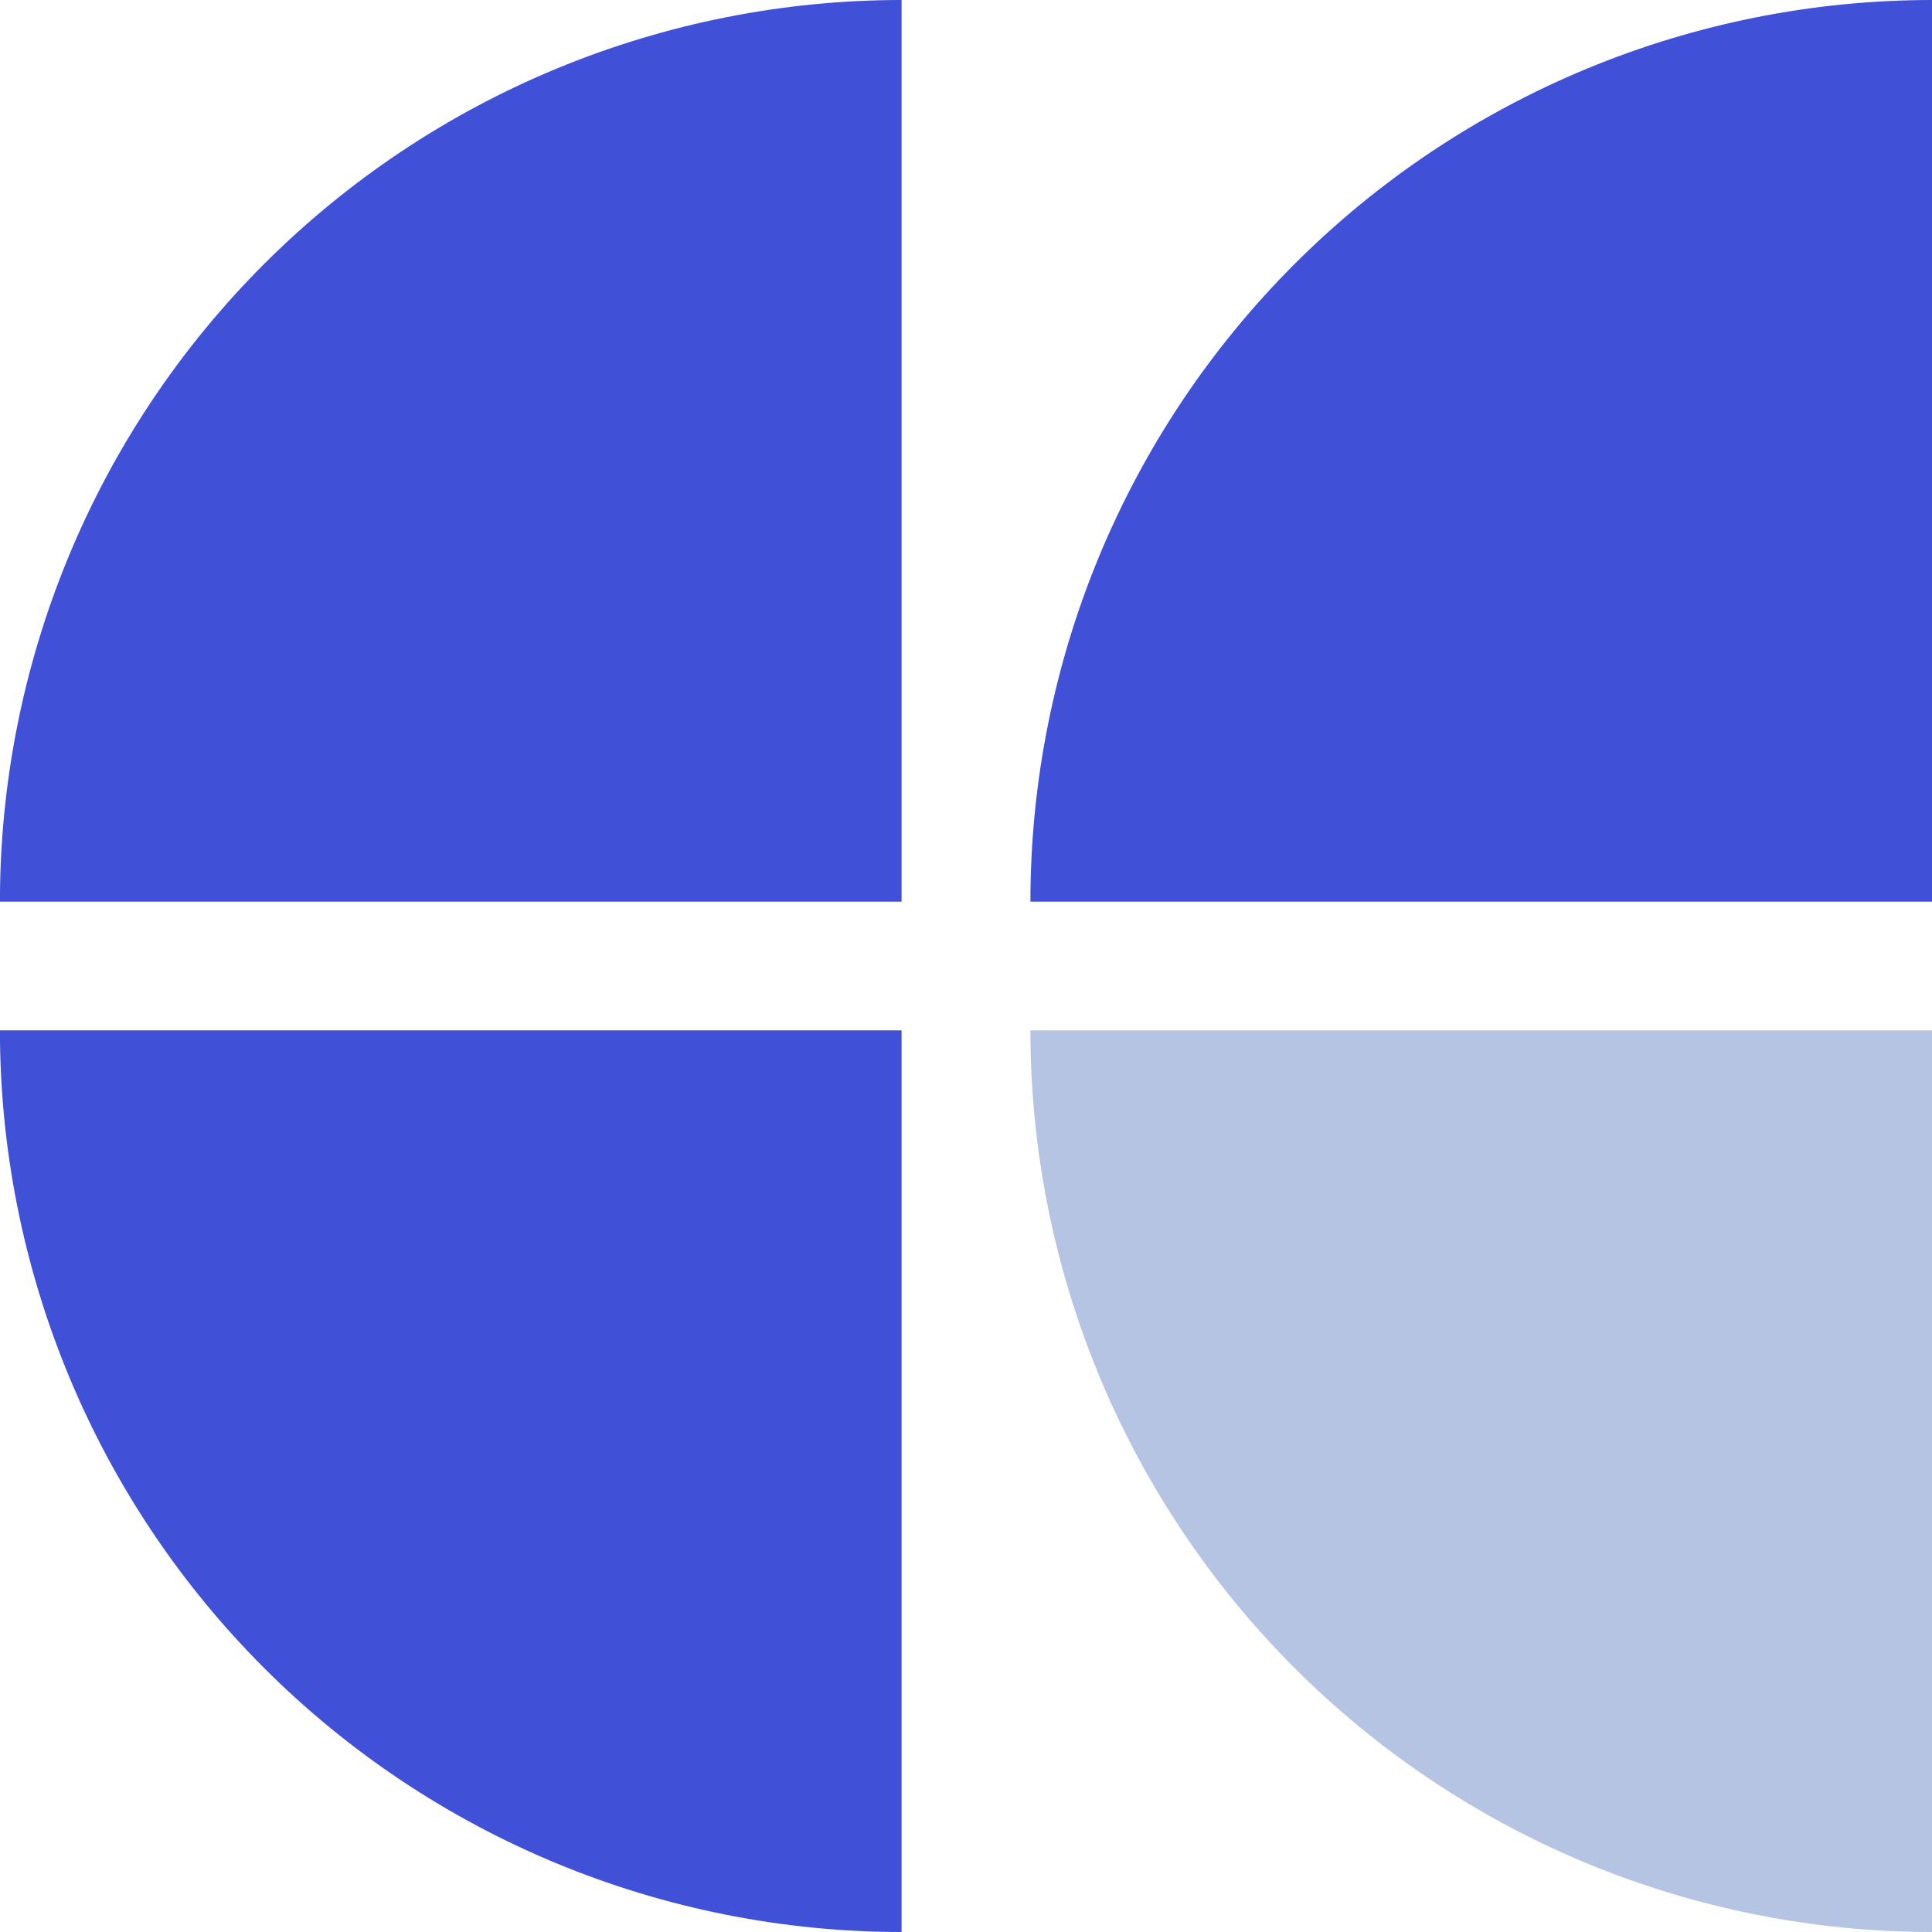
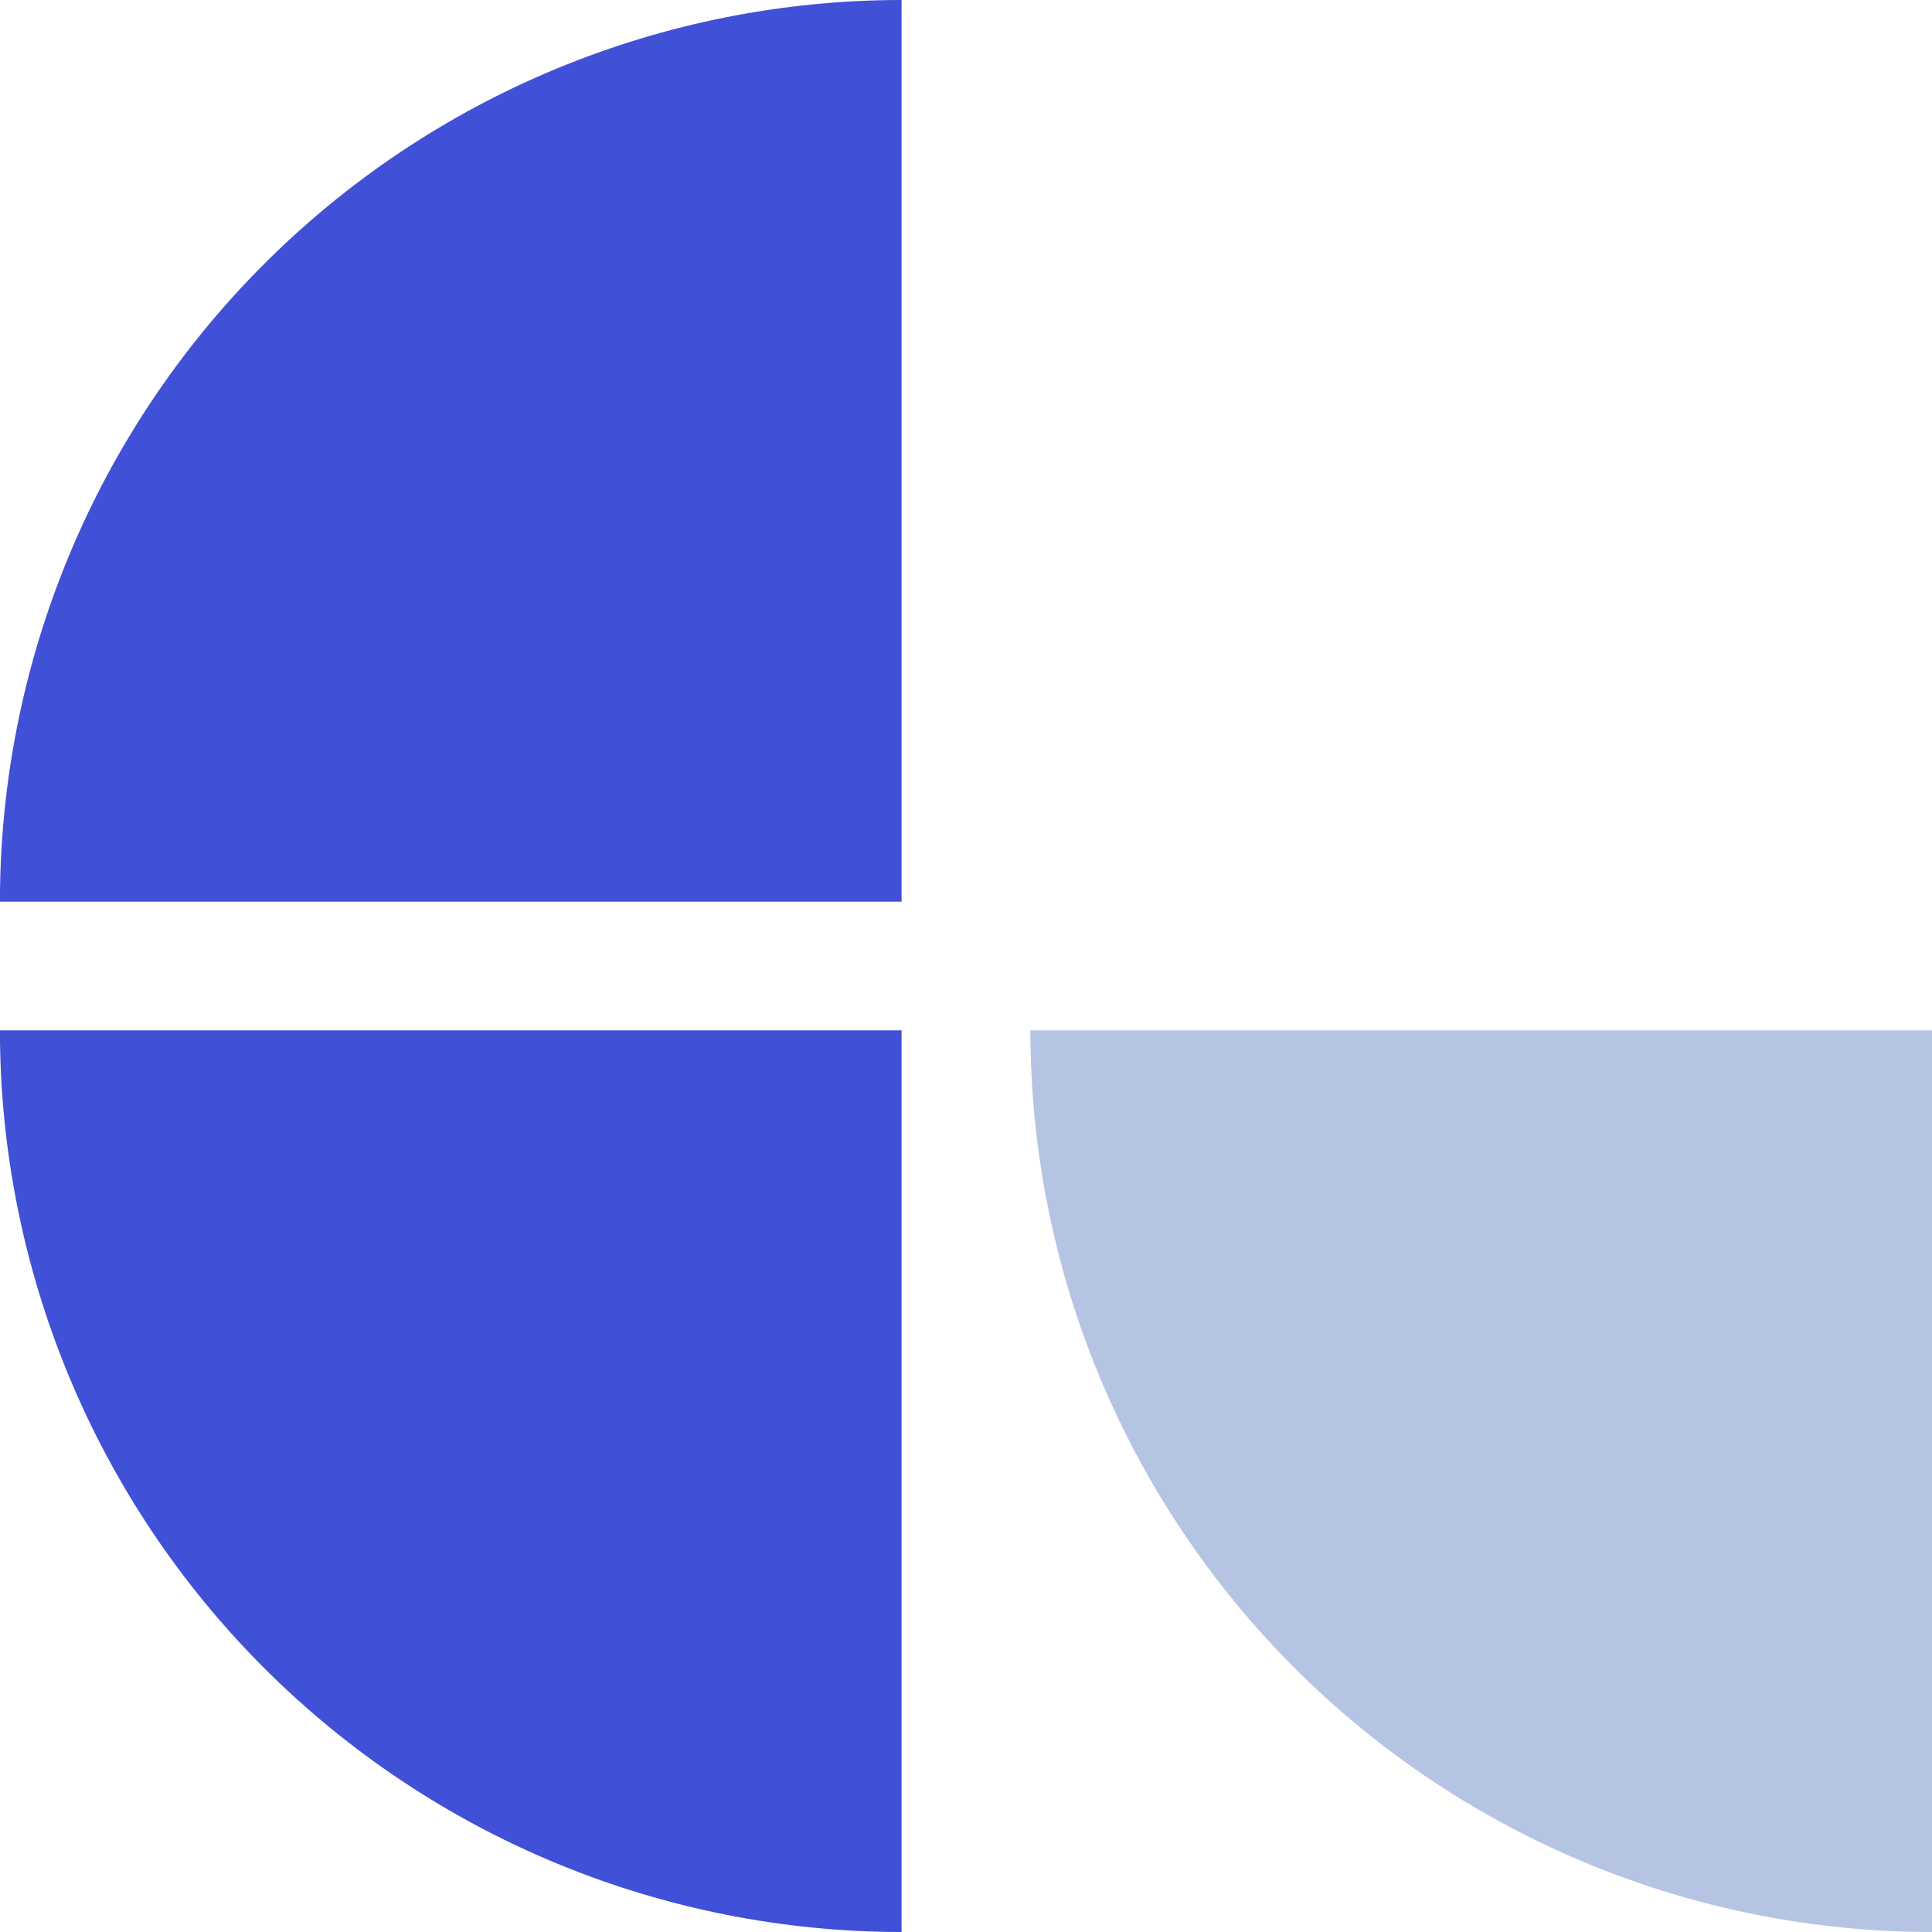
<svg xmlns="http://www.w3.org/2000/svg" width="32" height="32" viewBox="0 0 32 32" fill="none">
  <path d="M-0.001 14.934C-0.001 12.973 0.386 11.031 1.136 9.219C1.886 7.407 2.986 5.761 4.373 4.374C5.76 2.987 7.406 1.887 9.218 1.137C11.03 0.387 12.972 0 14.933 0L14.933 14.934L-0.001 14.934Z" fill="#4050D7" />
  <path d="M-0.001 17.066C-0.001 19.027 0.386 20.969 1.136 22.781C1.886 24.593 2.986 26.239 4.373 27.626C5.76 29.013 7.406 30.113 9.218 30.863C11.03 31.613 12.972 32 14.933 32L14.933 17.066L-0.001 17.066Z" fill="#4050D7" />
-   <path d="M17.067 14.934C17.067 12.973 17.453 11.031 18.203 9.219C18.954 7.407 20.054 5.761 21.441 4.374C22.827 2.987 24.474 1.887 26.285 1.137C28.097 0.387 30.039 0 32 0L32 14.934L17.067 14.934Z" fill="#4050D7" />
  <path d="M17.067 17.066C17.067 19.027 17.453 20.969 18.203 22.781C18.954 24.593 20.054 26.239 21.441 27.626C22.827 29.013 24.474 30.113 26.285 30.863C28.097 31.613 30.039 32 32 32L32 17.066L17.067 17.066Z" fill="#B5C4E3" />
</svg>